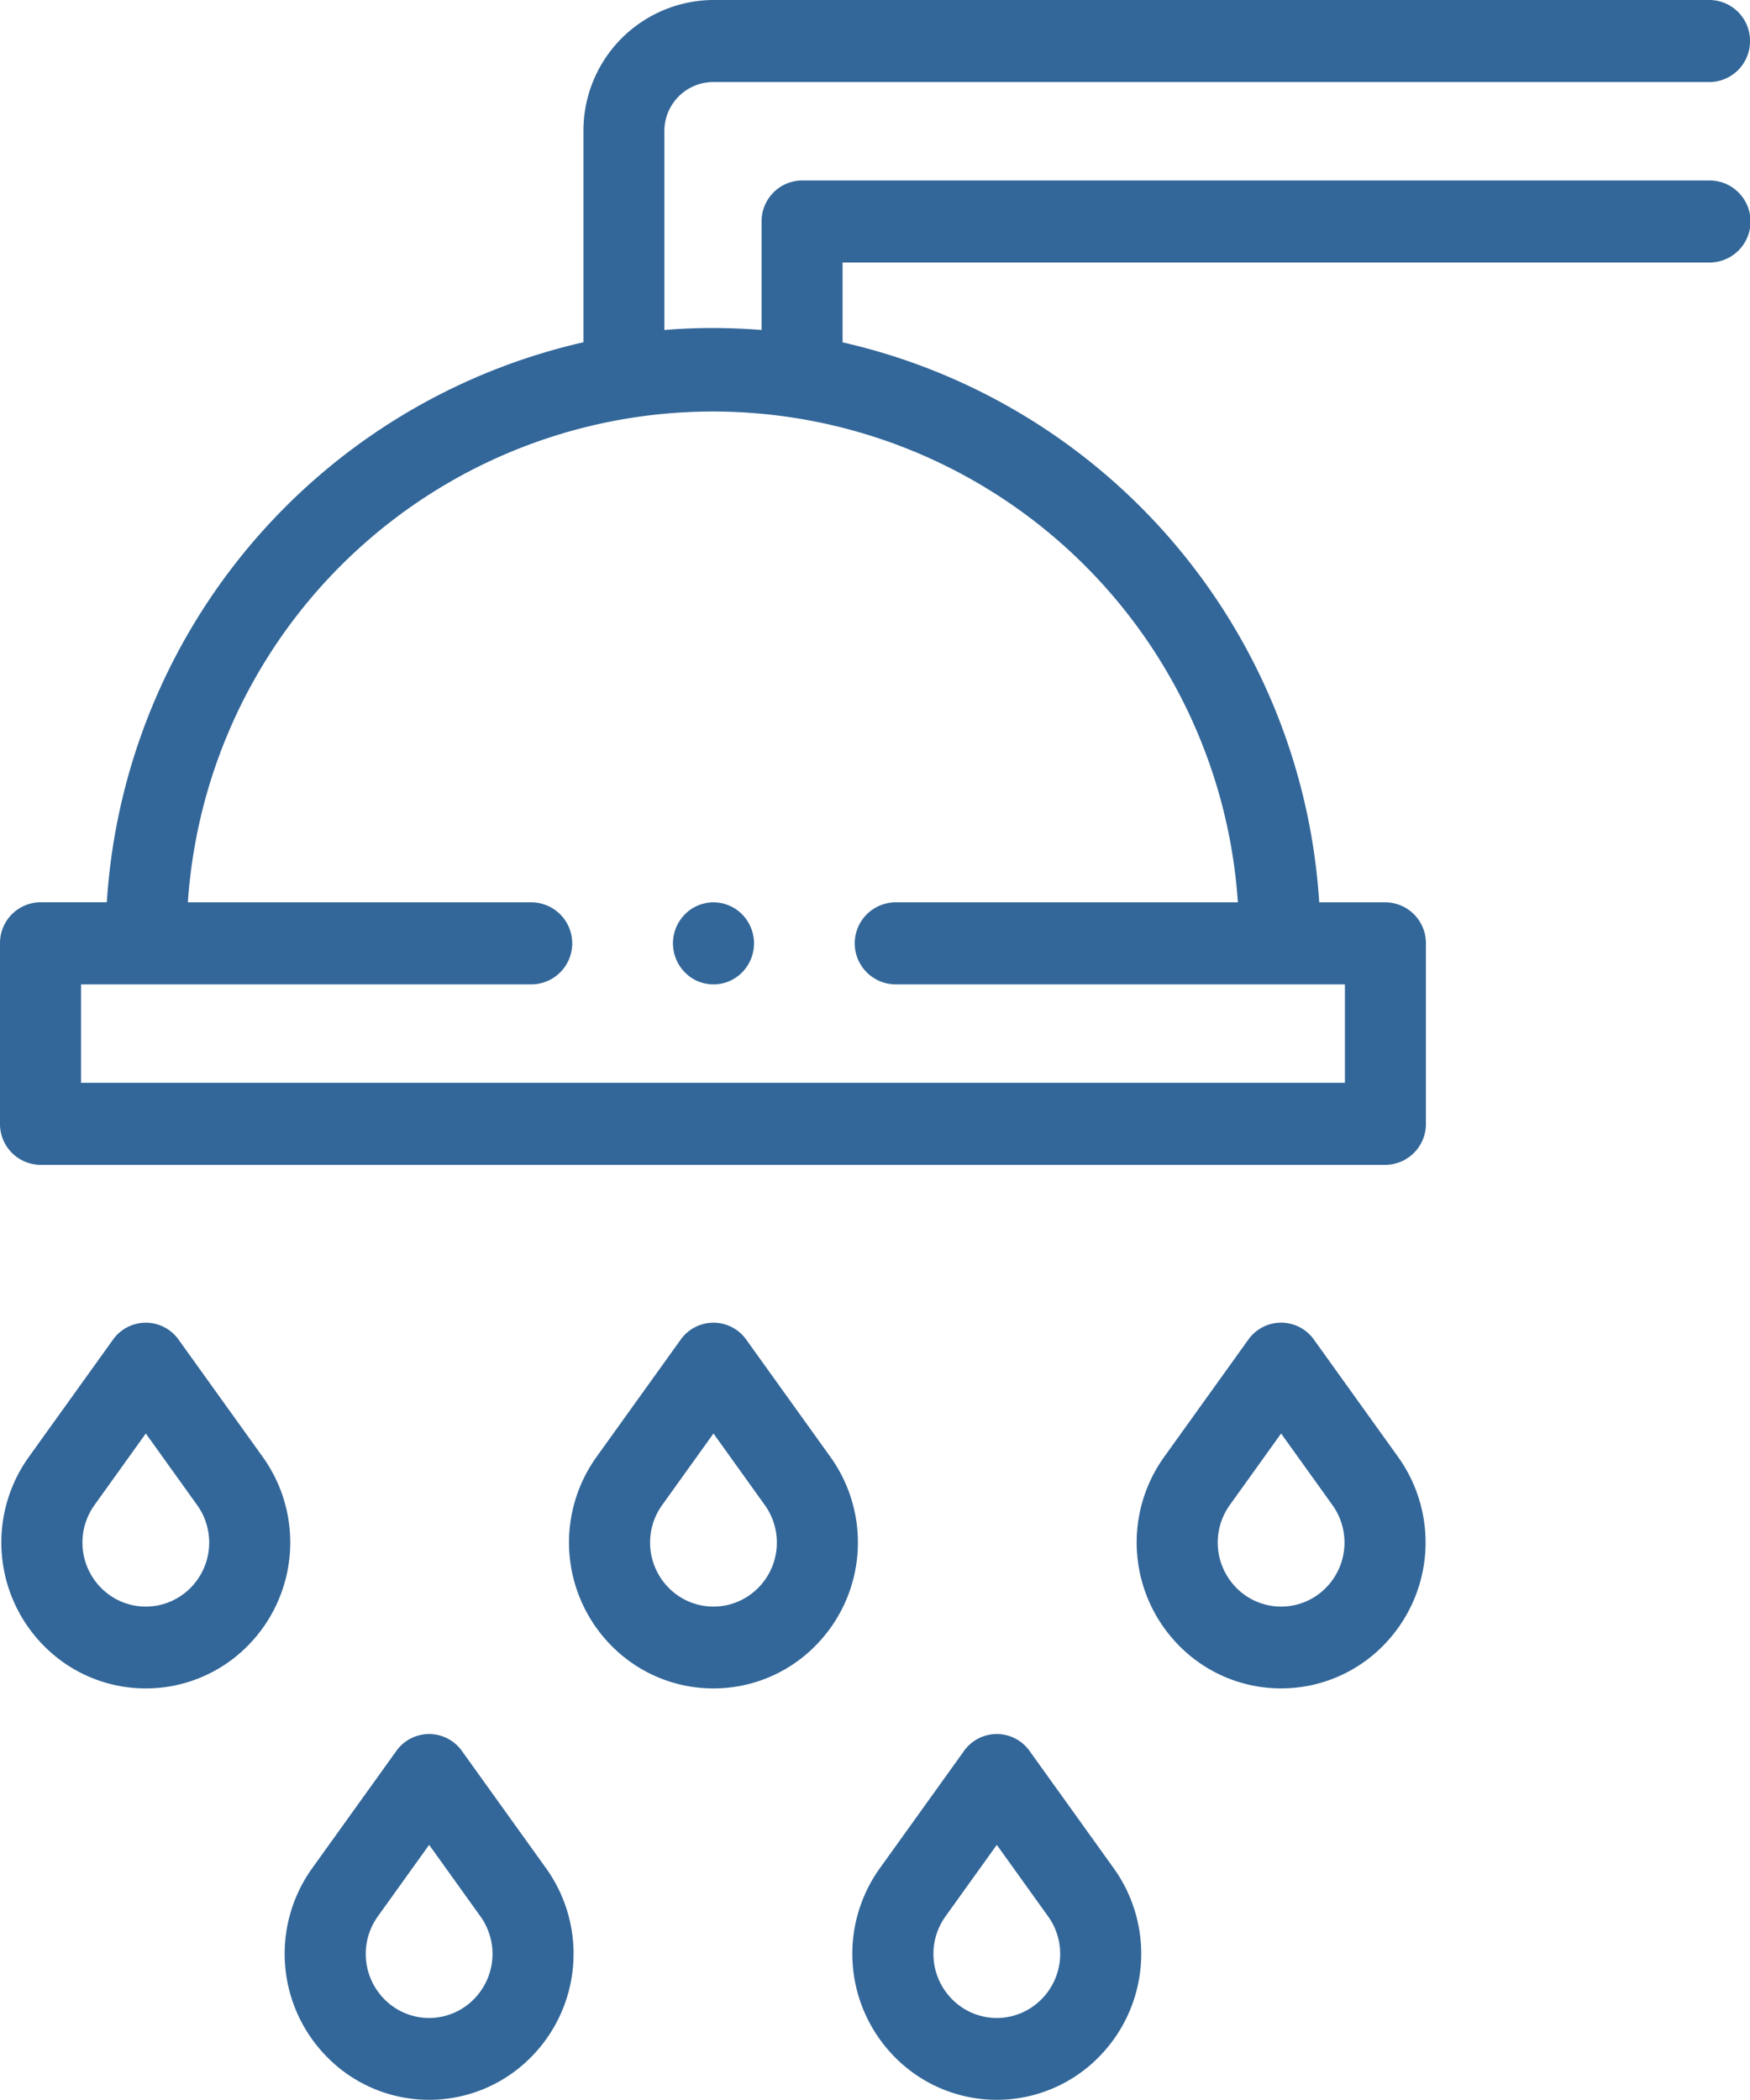
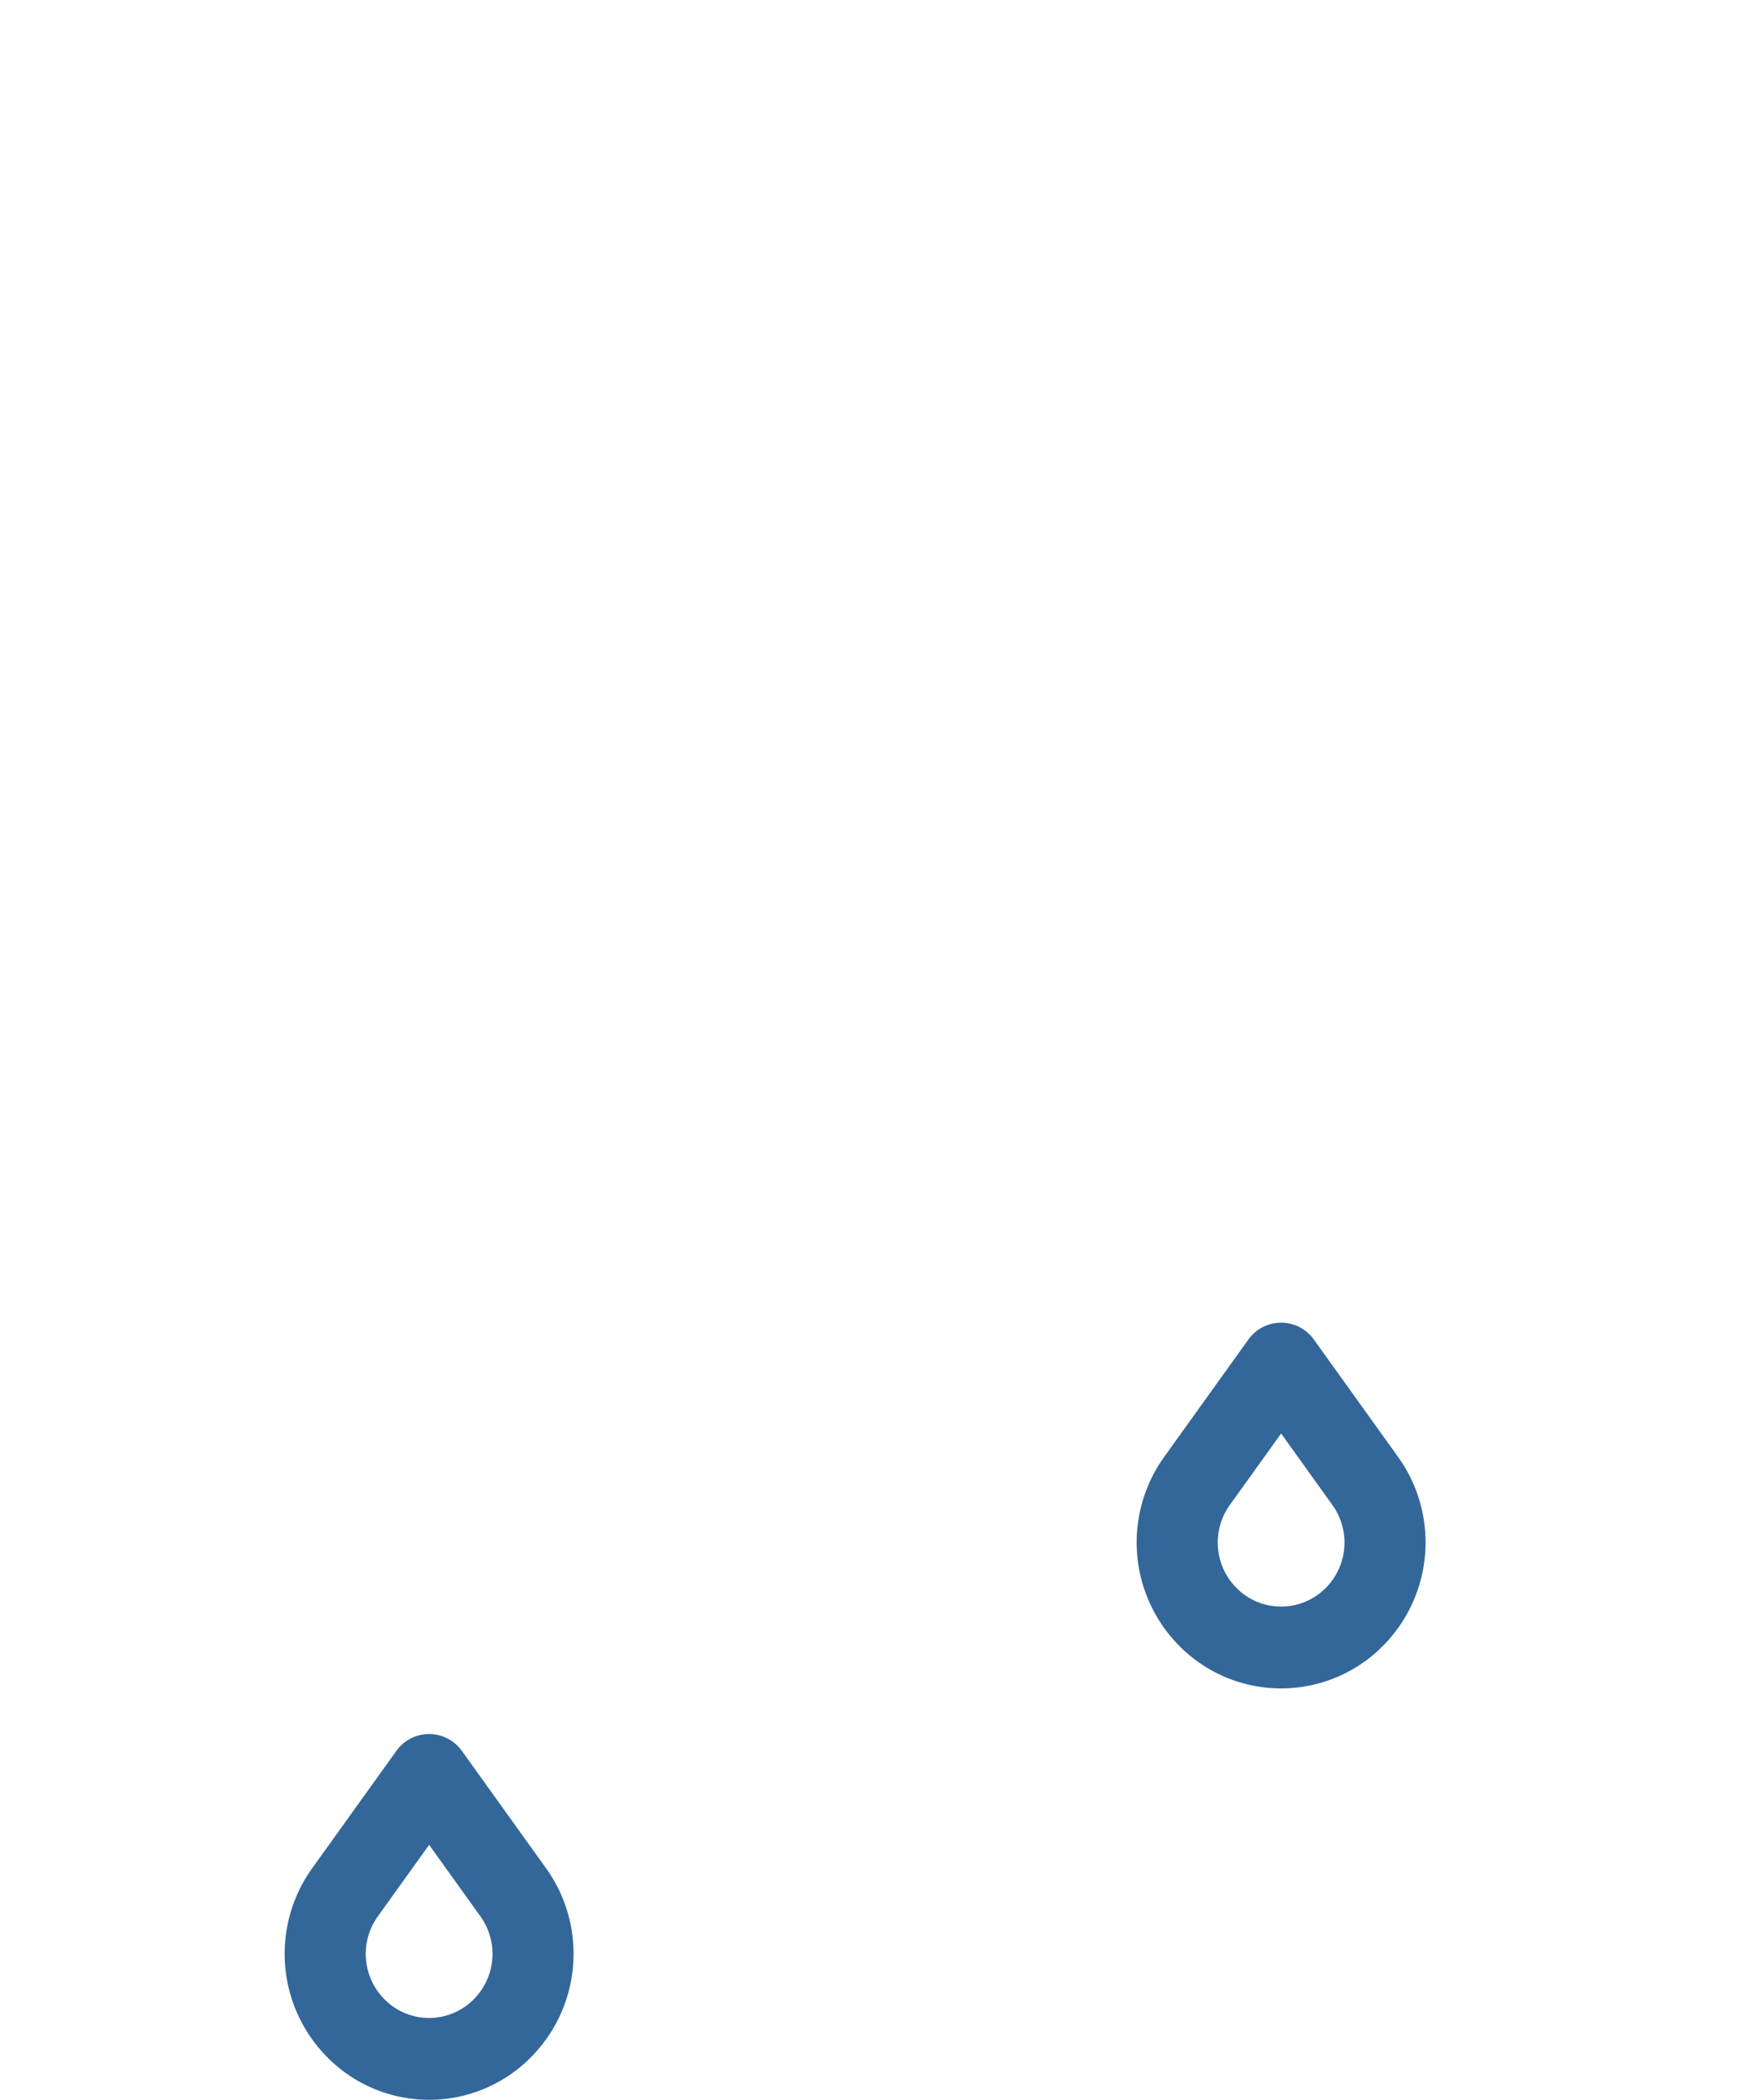
<svg xmlns="http://www.w3.org/2000/svg" width="50" height="60" viewBox="0 0 50 60">
  <g fill="#336799">
-     <path d="M88.843,5.156H62.917a1.165,1.165,0,0,0-1.157,1.172v3.1q-.688-.055-1.389-.056t-1.389.056V3.75A1.4,1.4,0,0,1,60.37,2.344H88.843A1.165,1.165,0,0,0,90,1.172,1.165,1.165,0,0,0,88.843,0H60.37a3.731,3.731,0,0,0-3.7,3.75V9.779a17.547,17.547,0,0,0-13.618,16H41.157A1.165,1.165,0,0,0,40,26.953v5.156a1.165,1.165,0,0,0,1.157,1.172H79.583a1.165,1.165,0,0,0,1.157-1.172V26.953a1.165,1.165,0,0,0-1.157-1.172H77.692a17.547,17.547,0,0,0-13.618-16V7.5H88.843a1.172,1.172,0,0,0,0-2.344ZM75.373,25.781H65.593a1.172,1.172,0,0,0,0,2.344H78.426v2.813H42.315V28.125H55.177a1.172,1.172,0,0,0,0-2.344H45.368a15.034,15.034,0,0,1,30,0Z" transform="translate(-40)" />
-     <path d="M47.794,326.312l-2.4-3.345a1.149,1.149,0,0,0-1.873,0l-2.4,3.345a4.194,4.194,0,0,0,.421,5.4,4.091,4.091,0,0,0,5.831,0A4.194,4.194,0,0,0,47.794,326.312Zm-2.058,3.747a1.794,1.794,0,0,1-2.557,0,1.84,1.84,0,0,1-.184-2.37l1.463-2.04,1.463,2.04A1.84,1.84,0,0,1,45.737,330.059Z" transform="translate(-40.292 -284.692)" />
-     <path d="M187.921,326.312l-2.4-3.345a1.149,1.149,0,0,0-1.873,0l-2.4,3.345a4.194,4.194,0,0,0,.421,5.4,4.091,4.091,0,0,0,5.831,0A4.194,4.194,0,0,0,187.921,326.312Zm-2.058,3.747a1.794,1.794,0,0,1-2.557,0,1.839,1.839,0,0,1-.184-2.37l1.463-2.04,1.463,2.04A1.839,1.839,0,0,1,185.864,330.059Z" transform="translate(-164.2 -284.692)" />
    <path d="M325.648,322.965a1.149,1.149,0,0,0-1.873,0l-2.4,3.345a4.194,4.194,0,0,0,.421,5.4,4.091,4.091,0,0,0,5.831,0,4.194,4.194,0,0,0,.421-5.4Zm.342,7.093a1.794,1.794,0,0,1-2.557,0,1.839,1.839,0,0,1-.185-2.37l1.463-2.04,1.463,2.04A1.839,1.839,0,0,1,325.99,330.058Z" transform="translate(-288.108 -284.691)" />
    <path d="M115.33,423.258a1.149,1.149,0,0,0-1.873,0l-2.4,3.345a4.194,4.194,0,0,0,.421,5.4,4.087,4.087,0,0,0,5.831,0,4.194,4.194,0,0,0,.421-5.4Zm.342,7.093a1.792,1.792,0,0,1-2.557,0,1.839,1.839,0,0,1-.184-2.37l1.463-2.04,1.463,2.04A1.839,1.839,0,0,1,115.672,430.351Z" transform="translate(-102.133 -373.231)" />
-     <path d="M255.457,423.258a1.149,1.149,0,0,0-1.873,0l-2.4,3.345a4.194,4.194,0,0,0,.421,5.4,4.087,4.087,0,0,0,5.831,0,4.194,4.194,0,0,0,.421-5.4Zm.342,7.093a1.792,1.792,0,0,1-2.557,0,1.839,1.839,0,0,1-.184-2.37l1.463-2.04,1.463,2.04a1.839,1.839,0,0,1-.184,2.37Z" transform="translate(-226.041 -373.231)" />
-     <path d="M206.13,221.172a1.183,1.183,0,0,0,.339.829,1.147,1.147,0,0,0,1.637,0,1.182,1.182,0,0,0,0-1.657,1.147,1.147,0,0,0-1.637,0A1.183,1.183,0,0,0,206.13,221.172Z" transform="translate(-186.902 -194.219)" />
  </g>
</svg>